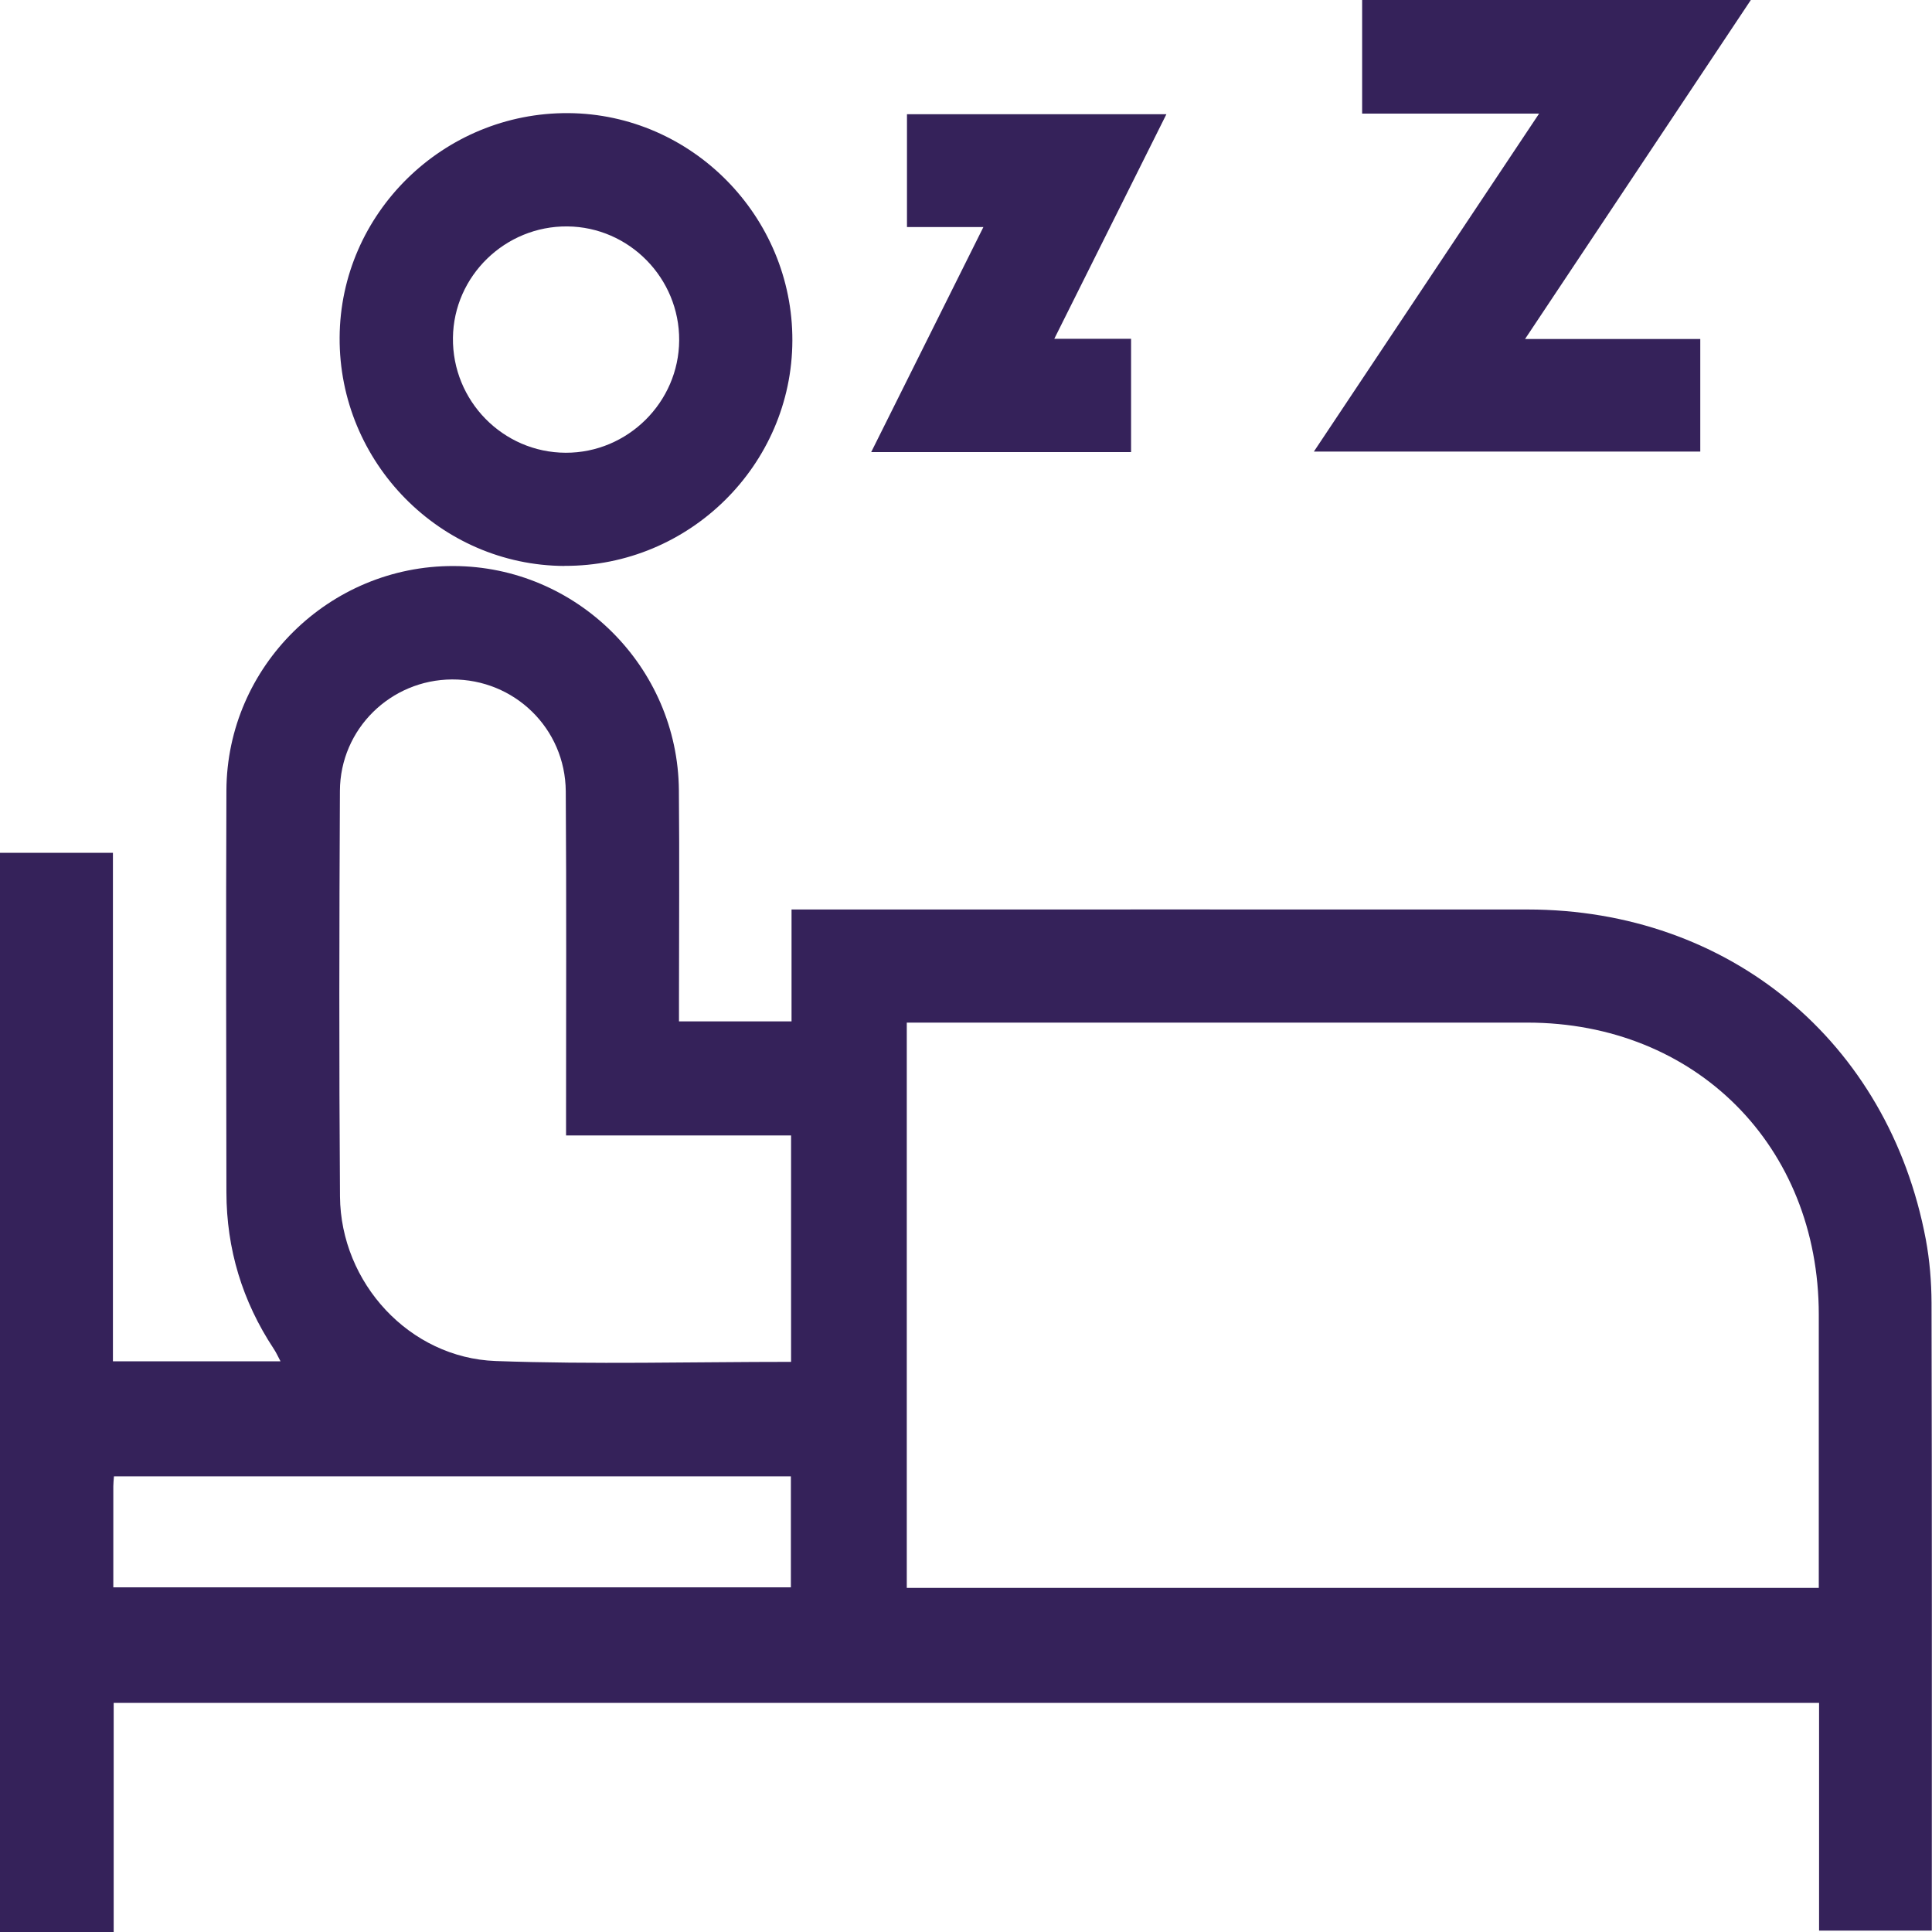
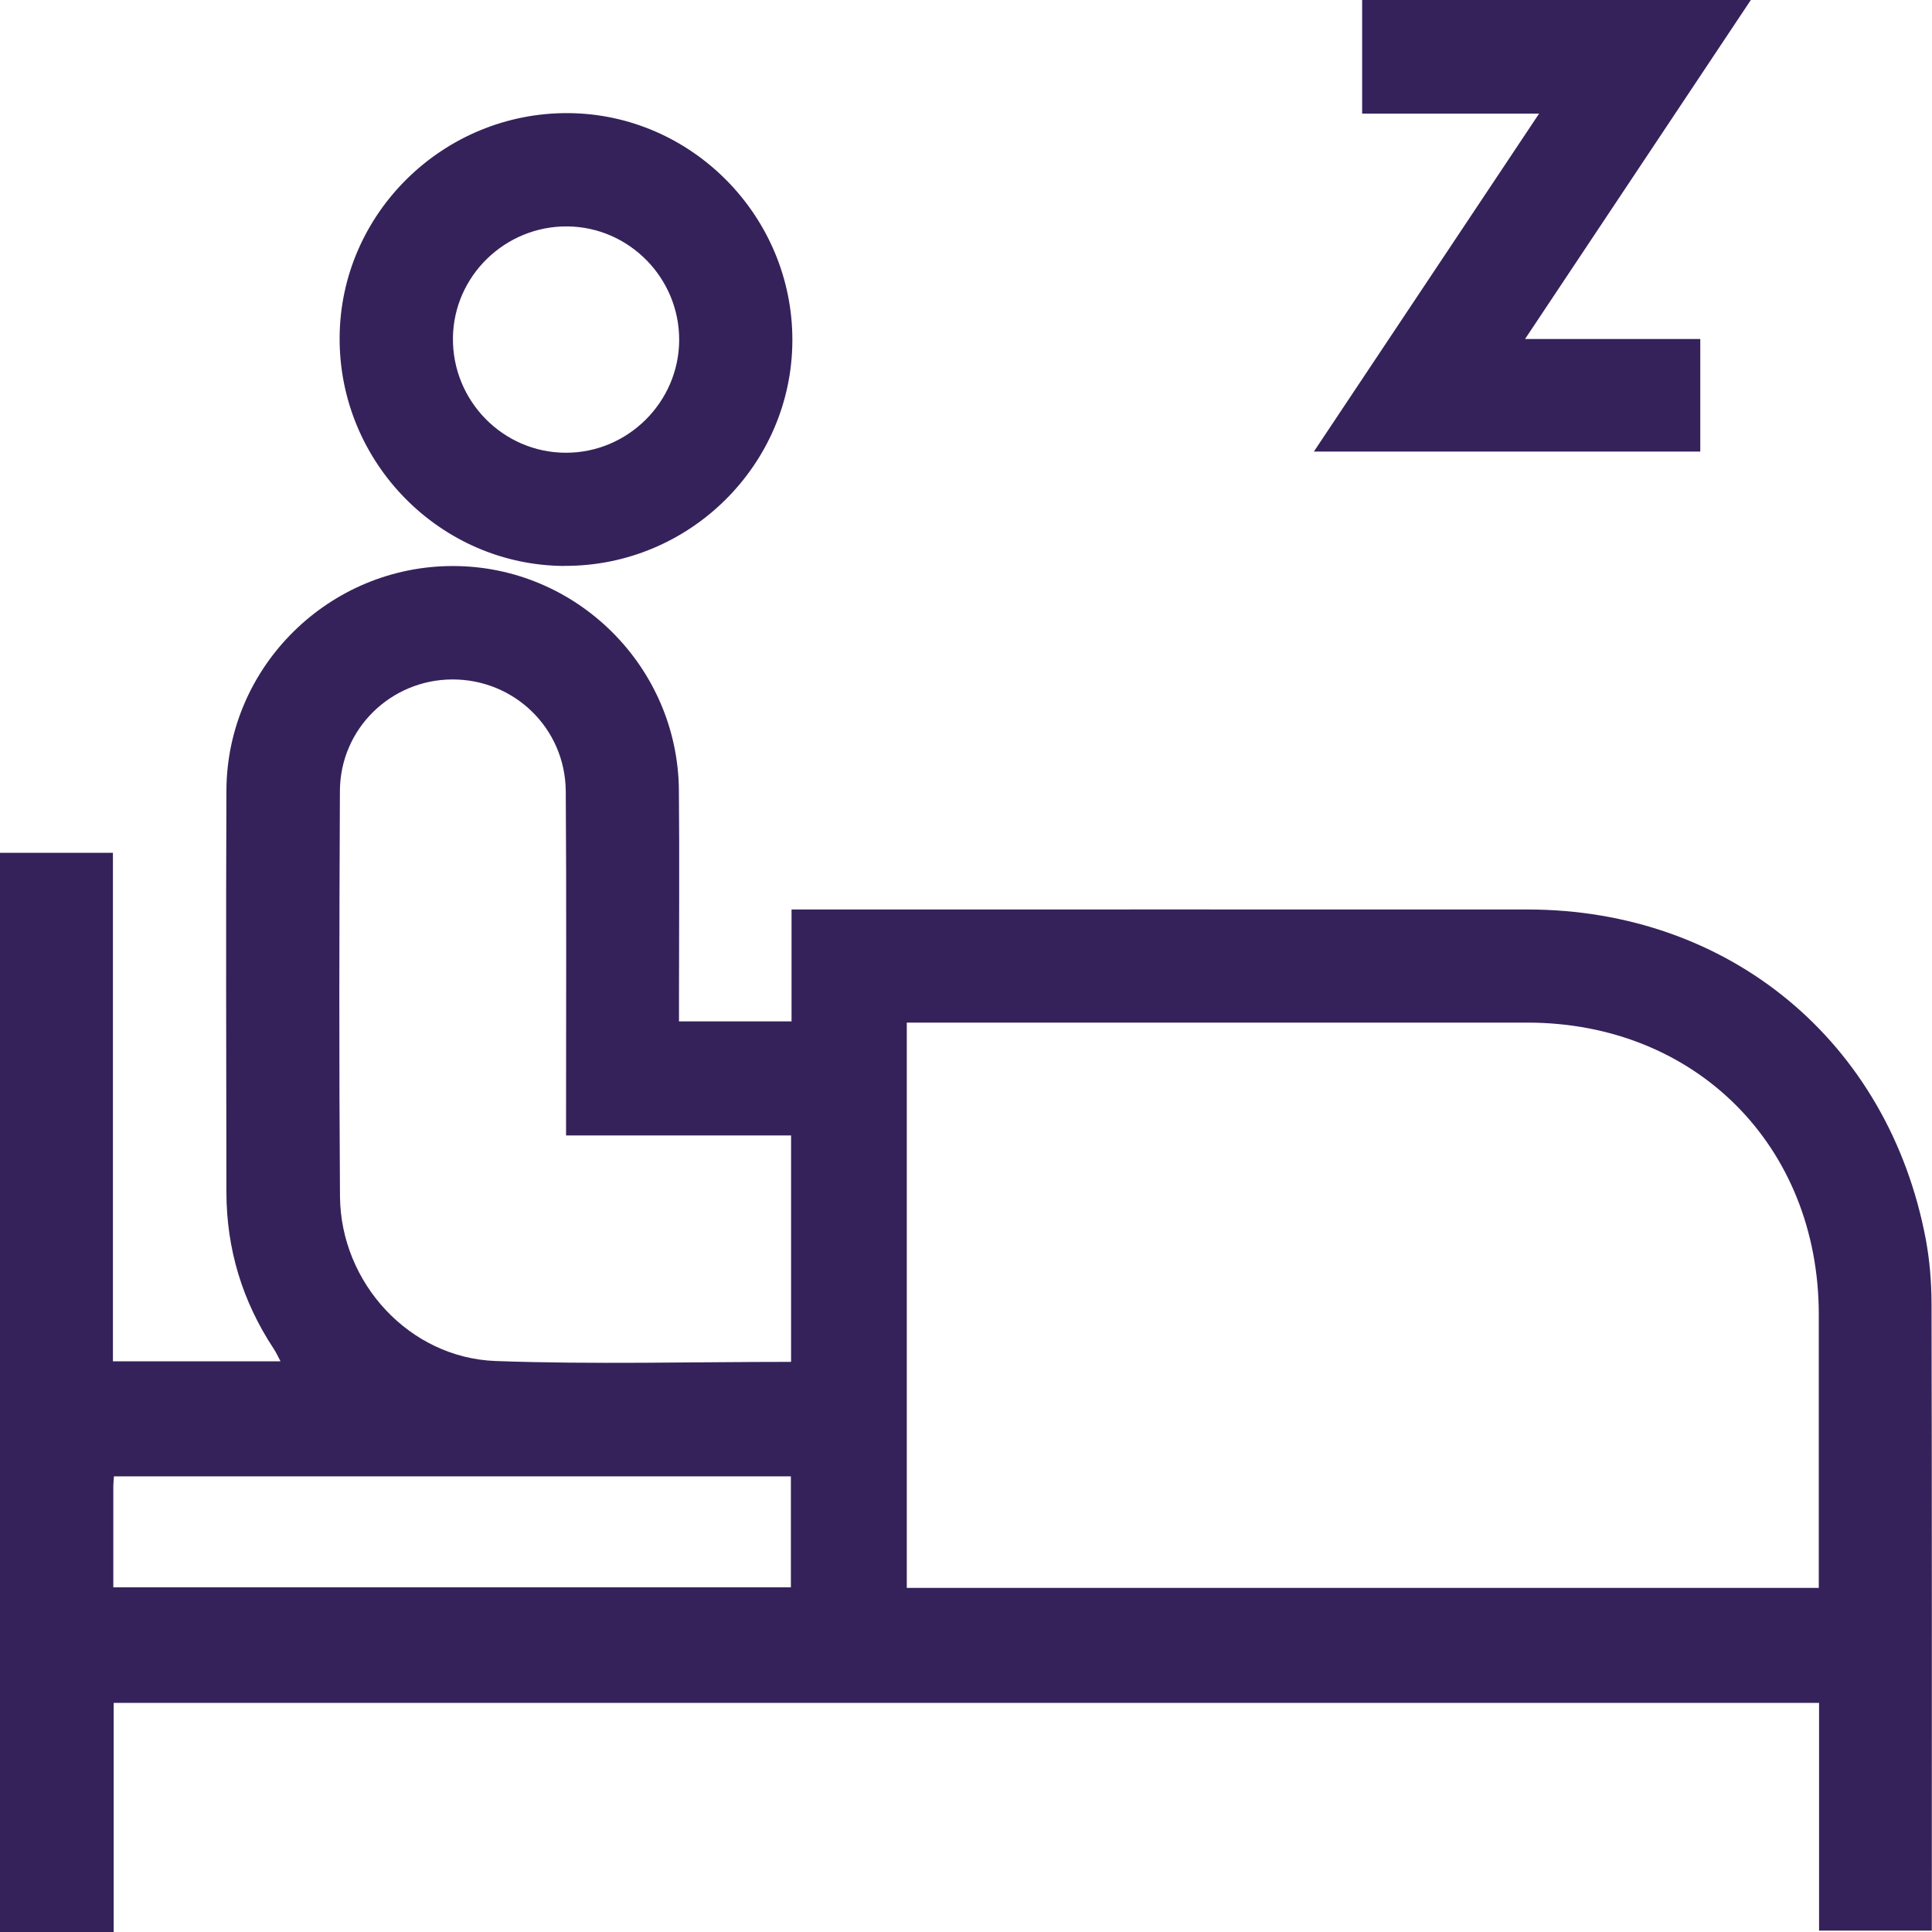
<svg xmlns="http://www.w3.org/2000/svg" width="100" height="100" viewBox="0 0 100 100" fill="none">
  <g clip-path="url(#clip0_26_844)">
    <path d="M0 44.14H5.845V70.461H14.519C14.389 70.215 14.293 69.999 14.163 69.806C12.542 67.348 11.724 64.649 11.719 61.71C11.71 54.777 11.691 47.844 11.719 40.912C11.748 34.485 17.05 29.279 23.473 29.298C29.847 29.313 35.086 34.509 35.139 40.902C35.173 44.515 35.144 48.128 35.144 51.741C35.144 52.093 35.144 52.449 35.144 52.867H40.97V47.075H42.067C54.402 47.075 66.737 47.07 79.068 47.075C89.498 47.08 97.744 53.901 99.678 64.144C99.88 65.226 99.971 66.343 99.976 67.439C100 78.047 99.99 88.66 99.99 99.269C99.99 99.461 99.99 99.658 99.99 99.928H94.155V88.141H5.884V100.005H0V44.145V44.14ZM94.14 82.19C94.14 77.403 94.14 72.717 94.14 68.036C94.135 59.314 87.766 52.934 79.058 52.93C68.71 52.93 58.361 52.93 48.008 52.93H46.935V82.19H94.14ZM40.946 70.485V58.77H29.299C29.299 58.352 29.299 58 29.299 57.654C29.299 52.088 29.323 46.522 29.284 40.96C29.26 37.698 26.619 35.153 23.4 35.168C20.225 35.182 17.608 37.727 17.594 40.936C17.56 47.931 17.546 54.931 17.598 61.926C17.632 66.405 21.192 70.283 25.652 70.446C30.718 70.629 35.798 70.49 40.946 70.49V70.485ZM5.86 82.161H40.936V76.417H5.898C5.884 76.619 5.865 76.773 5.865 76.927C5.865 78.649 5.865 80.366 5.865 82.156L5.86 82.161Z" fill="#35225A" />
    <path d="M90.623 0C86.755 5.807 82.887 11.614 78.937 17.546H88.006V23.372H68.007C71.894 17.536 75.733 11.772 79.664 5.879H70.504V0C77.21 0 83.917 0 90.623 0Z" fill="#35225A" />
    <path d="M29.217 29.294C22.79 29.265 17.541 23.939 17.579 17.468C17.613 11.041 22.953 5.811 29.424 5.855C35.813 5.903 41.033 11.204 41.013 17.627C40.994 24.069 35.678 29.318 29.217 29.289V29.294ZM35.154 17.617C35.173 14.399 32.57 11.748 29.366 11.719C26.148 11.69 23.482 14.284 23.444 17.483C23.405 20.745 26.032 23.424 29.279 23.434C32.488 23.444 35.134 20.822 35.154 17.617Z" fill="#35225A" />
-     <path d="M58.544 23.4H45.093C47.027 19.523 48.927 15.708 50.9 11.753H46.945V5.913H60.372C58.443 9.785 56.548 13.581 54.57 17.536H58.544V23.4Z" fill="#35225A" />
  </g>
  <defs>
    <clipPath id="clip0_26_844">
      <rect width="100" height="100" fill="white" />
    </clipPath>
  </defs>
</svg>